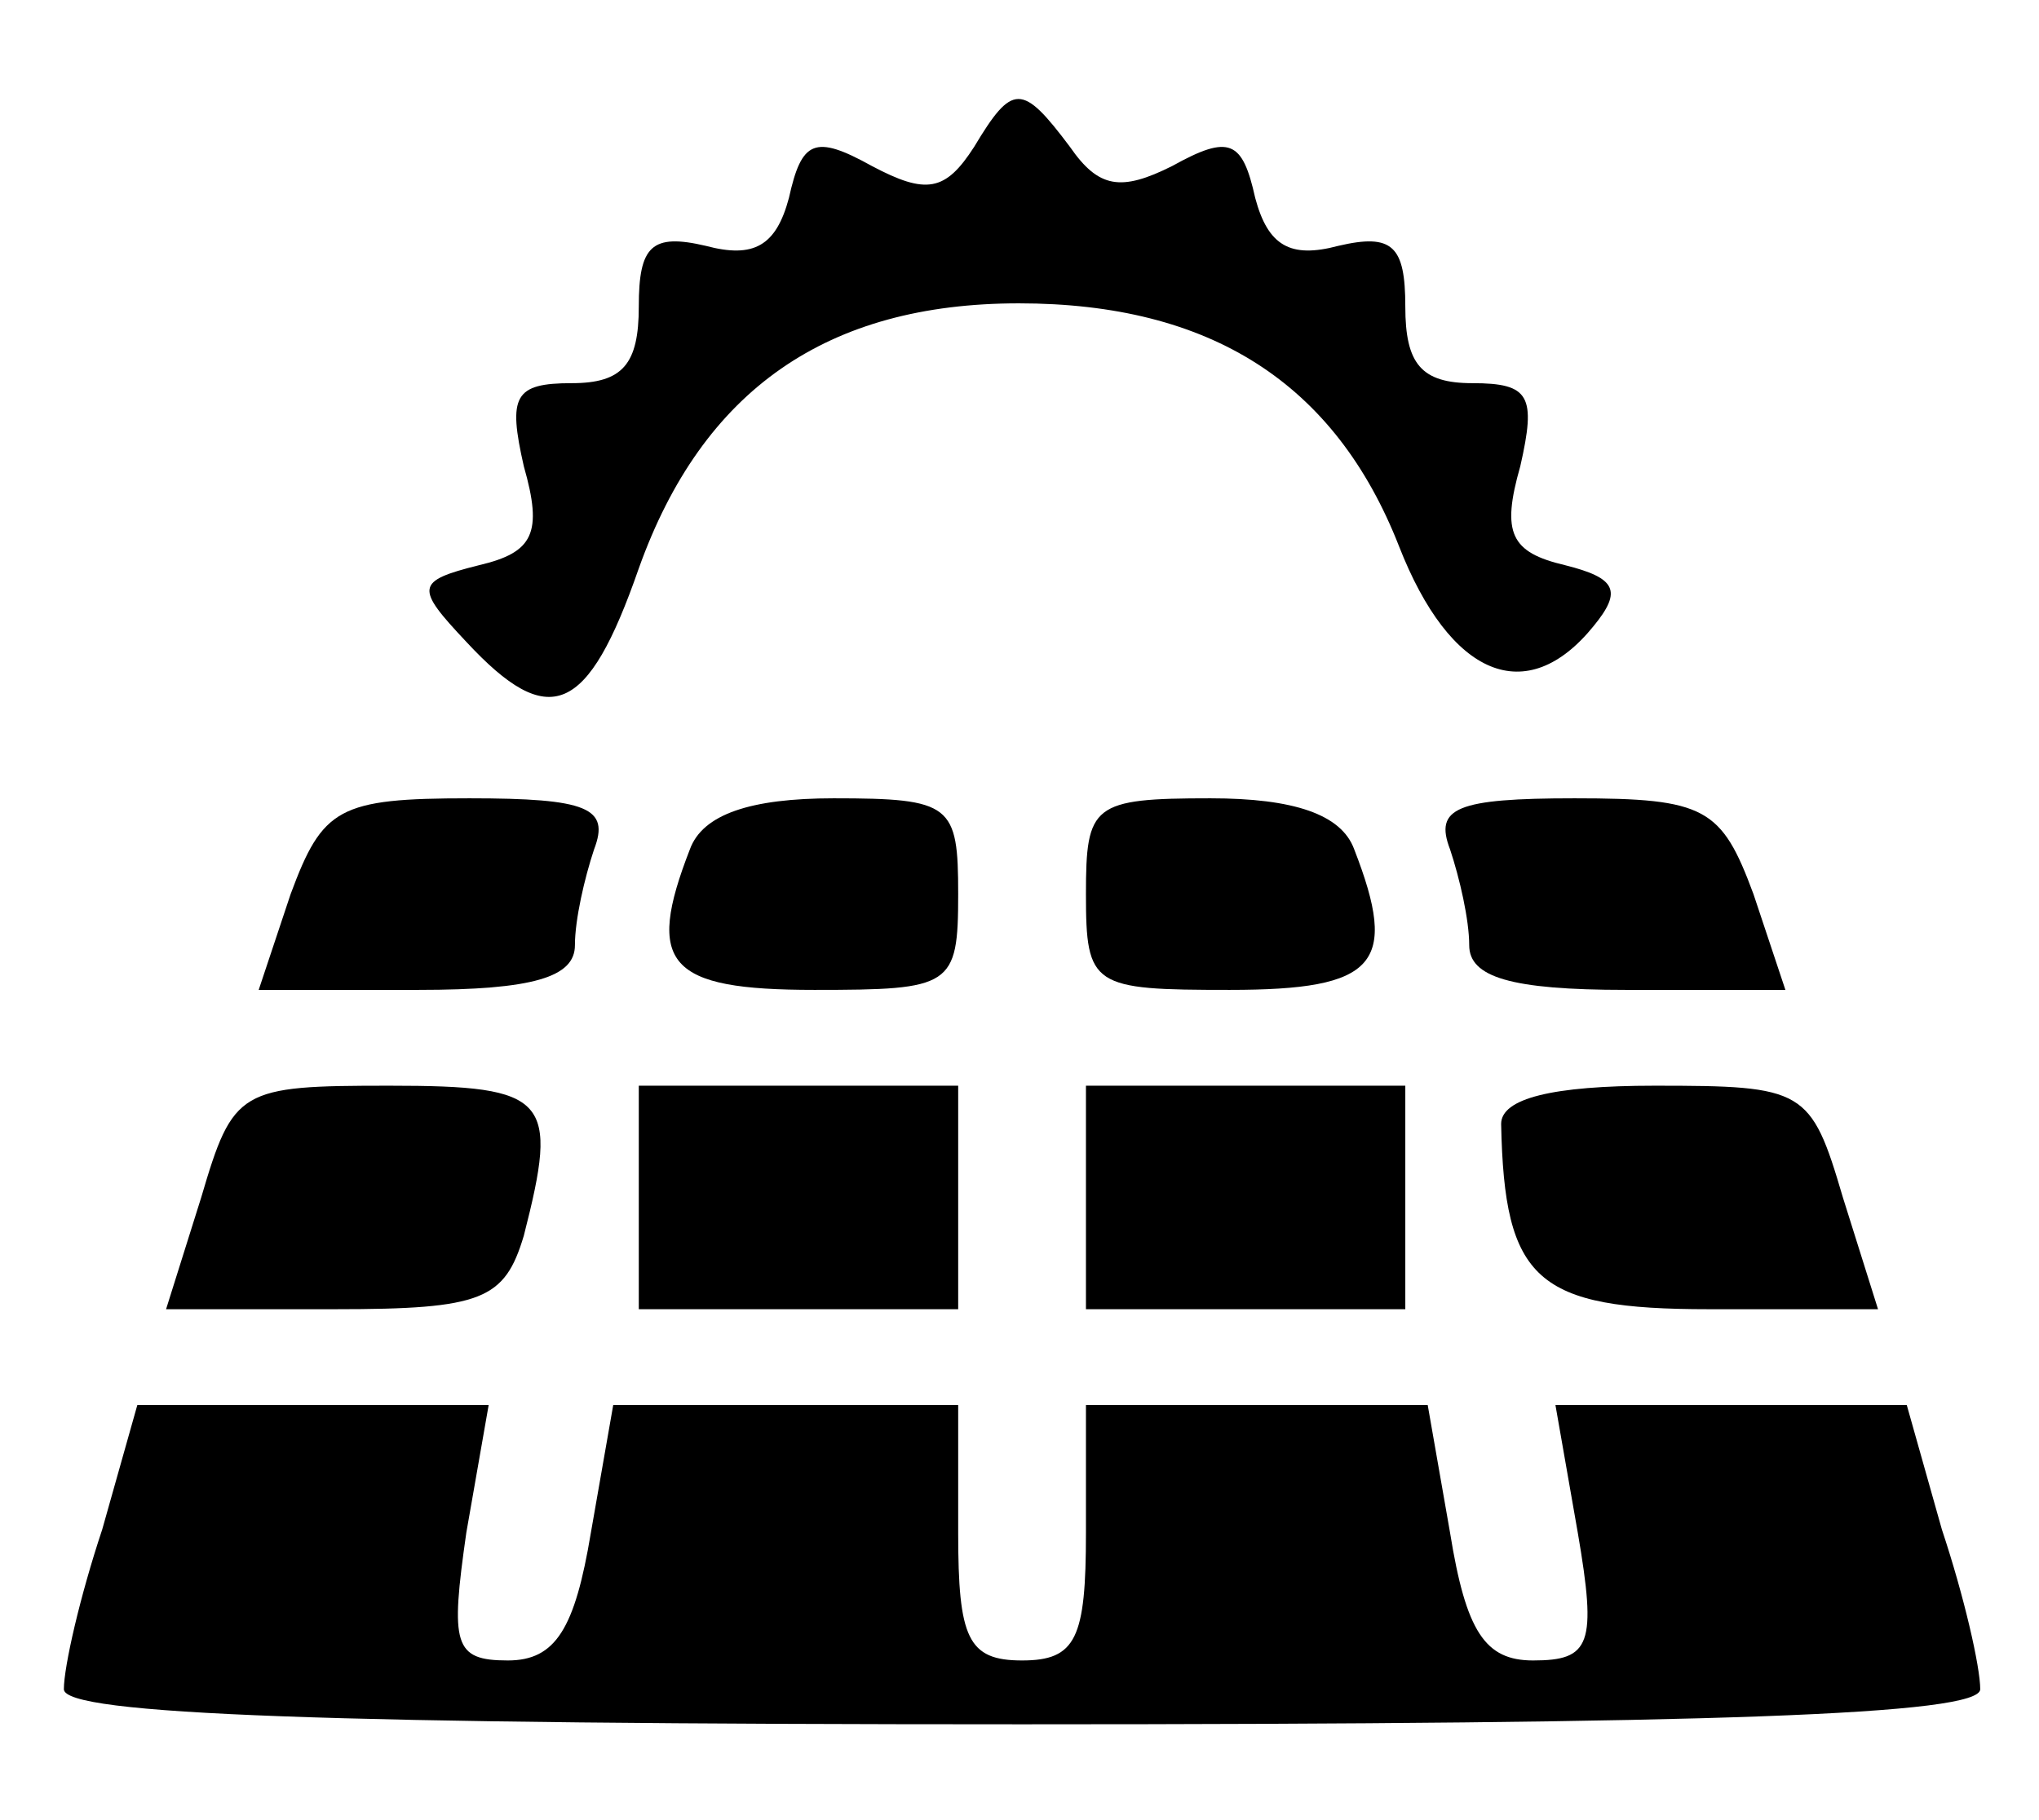
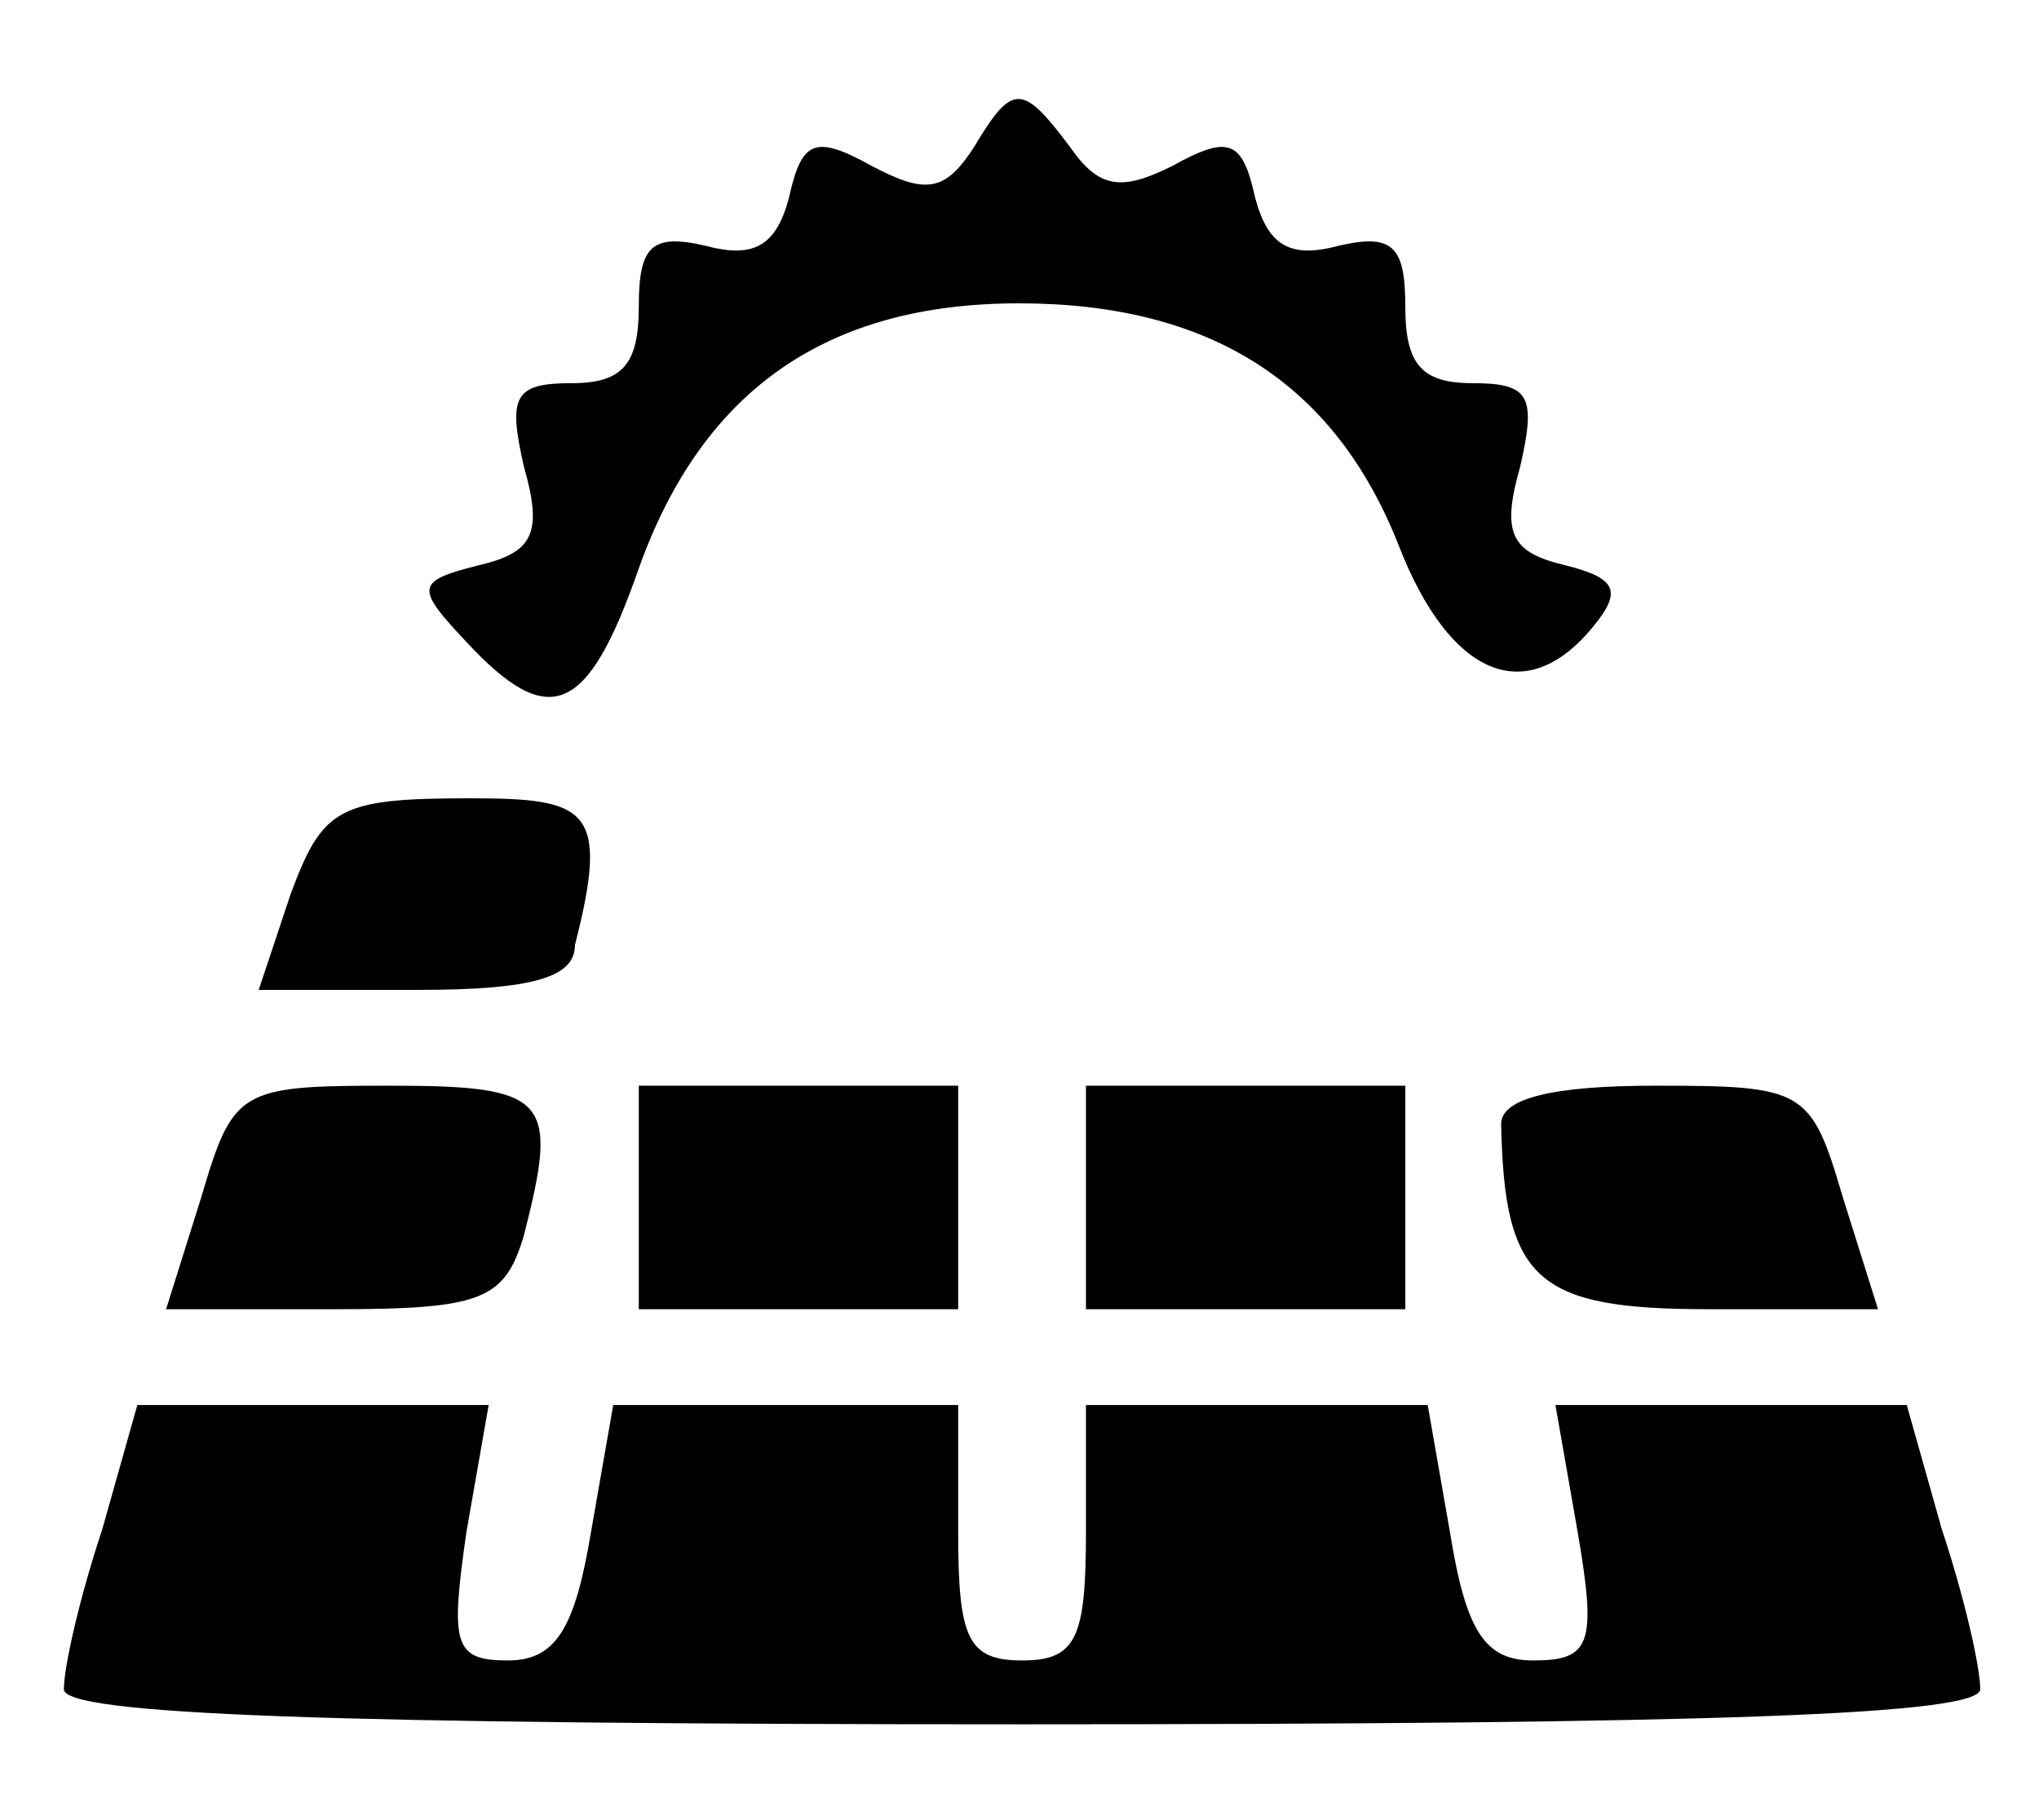
<svg xmlns="http://www.w3.org/2000/svg" width="56" height="50" viewBox="0 0 56 50" fill="none">
  <path d="M26.754 4.035C25.965 5.263 25.439 5.351 23.947 4.561C22.368 3.684 22.017 3.86 21.667 5.439C21.316 6.754 20.702 7.105 19.386 6.754C17.895 6.404 17.544 6.754 17.544 8.421C17.544 10 17.105 10.526 15.702 10.526C14.123 10.526 13.947 10.877 14.386 12.807C14.912 14.649 14.649 15.175 13.158 15.526C11.403 15.965 11.403 16.14 12.807 17.632C15.088 20.088 16.14 19.649 17.544 15.614C19.298 10.702 22.719 8.333 27.983 8.333C33.246 8.333 36.667 10.526 38.421 15C39.825 18.596 41.93 19.474 43.772 17.193C44.561 16.228 44.386 15.877 42.983 15.526C41.491 15.175 41.228 14.649 41.754 12.807C42.193 10.877 42.017 10.526 40.439 10.526C39.035 10.526 38.596 10 38.596 8.421C38.596 6.754 38.246 6.404 36.754 6.754C35.439 7.105 34.825 6.754 34.474 5.439C34.123 3.86 33.772 3.684 32.193 4.561C30.79 5.263 30.175 5.175 29.386 4.035C28.07 2.281 27.807 2.281 26.754 4.035Z" fill="black" />
-   <path d="M7.982 24.561L7.105 27.193H11.491C14.649 27.193 15.79 26.842 15.79 25.965C15.79 25.263 16.053 24.123 16.316 23.333C16.754 22.193 16.14 21.93 12.895 21.93C9.298 21.93 8.86 22.193 7.982 24.561Z" fill="black" />
-   <path d="M18.947 23.333C17.719 26.491 18.333 27.193 22.368 27.193C26.14 27.193 26.316 27.105 26.316 24.561C26.316 22.105 26.14 21.93 22.895 21.93C20.614 21.93 19.298 22.368 18.947 23.333Z" fill="black" />
-   <path d="M29.825 24.561C29.825 27.105 30 27.193 33.772 27.193C37.807 27.193 38.421 26.491 37.193 23.333C36.842 22.368 35.526 21.93 33.246 21.93C30 21.93 29.825 22.105 29.825 24.561Z" fill="black" />
-   <path d="M39.825 23.333C40.088 24.123 40.351 25.263 40.351 25.965C40.351 26.842 41.491 27.193 44.649 27.193H49.035L48.158 24.561C47.281 22.193 46.842 21.93 43.246 21.93C40 21.93 39.386 22.193 39.825 23.333Z" fill="black" />
+   <path d="M7.982 24.561L7.105 27.193H11.491C14.649 27.193 15.79 26.842 15.79 25.965C16.754 22.193 16.14 21.93 12.895 21.93C9.298 21.93 8.86 22.193 7.982 24.561Z" fill="black" />
  <path d="M5.526 32.895L4.561 35.965H9.211C13.246 35.965 13.86 35.702 14.386 33.947C15.351 30.175 15.088 29.825 10.702 29.825C6.579 29.825 6.404 29.912 5.526 32.895Z" fill="black" />
  <path d="M17.544 32.895V35.965H21.93H26.316V32.895V29.825H21.93H17.544V32.895Z" fill="black" />
  <path d="M29.825 32.895V35.965H34.211H38.596V32.895V29.825H34.211H29.825V32.895Z" fill="black" />
  <path d="M41.228 30.877C41.316 35.175 42.193 35.965 46.93 35.965H51.579L50.614 32.895C49.737 29.912 49.561 29.825 45.439 29.825C42.632 29.825 41.228 30.175 41.228 30.877Z" fill="black" />
  <path d="M2.807 42.017C2.193 43.86 1.754 45.789 1.754 46.404C1.754 47.105 9.035 47.368 28.07 47.368C47.105 47.368 54.386 47.105 54.386 46.404C54.386 45.789 53.947 43.86 53.333 42.017L52.368 38.596H47.544H42.719L43.333 42.105C43.86 45.175 43.684 45.614 42.105 45.614C40.789 45.614 40.263 44.825 39.825 42.105L39.211 38.596H34.561H29.825V42.105C29.825 45 29.561 45.614 28.07 45.614C26.579 45.614 26.316 45 26.316 42.105V38.596H21.579H16.842L16.228 42.105C15.79 44.737 15.263 45.614 13.947 45.614C12.456 45.614 12.368 45.175 12.807 42.105L13.421 38.596H8.597H3.772L2.807 42.017Z" fill="black" />
</svg>